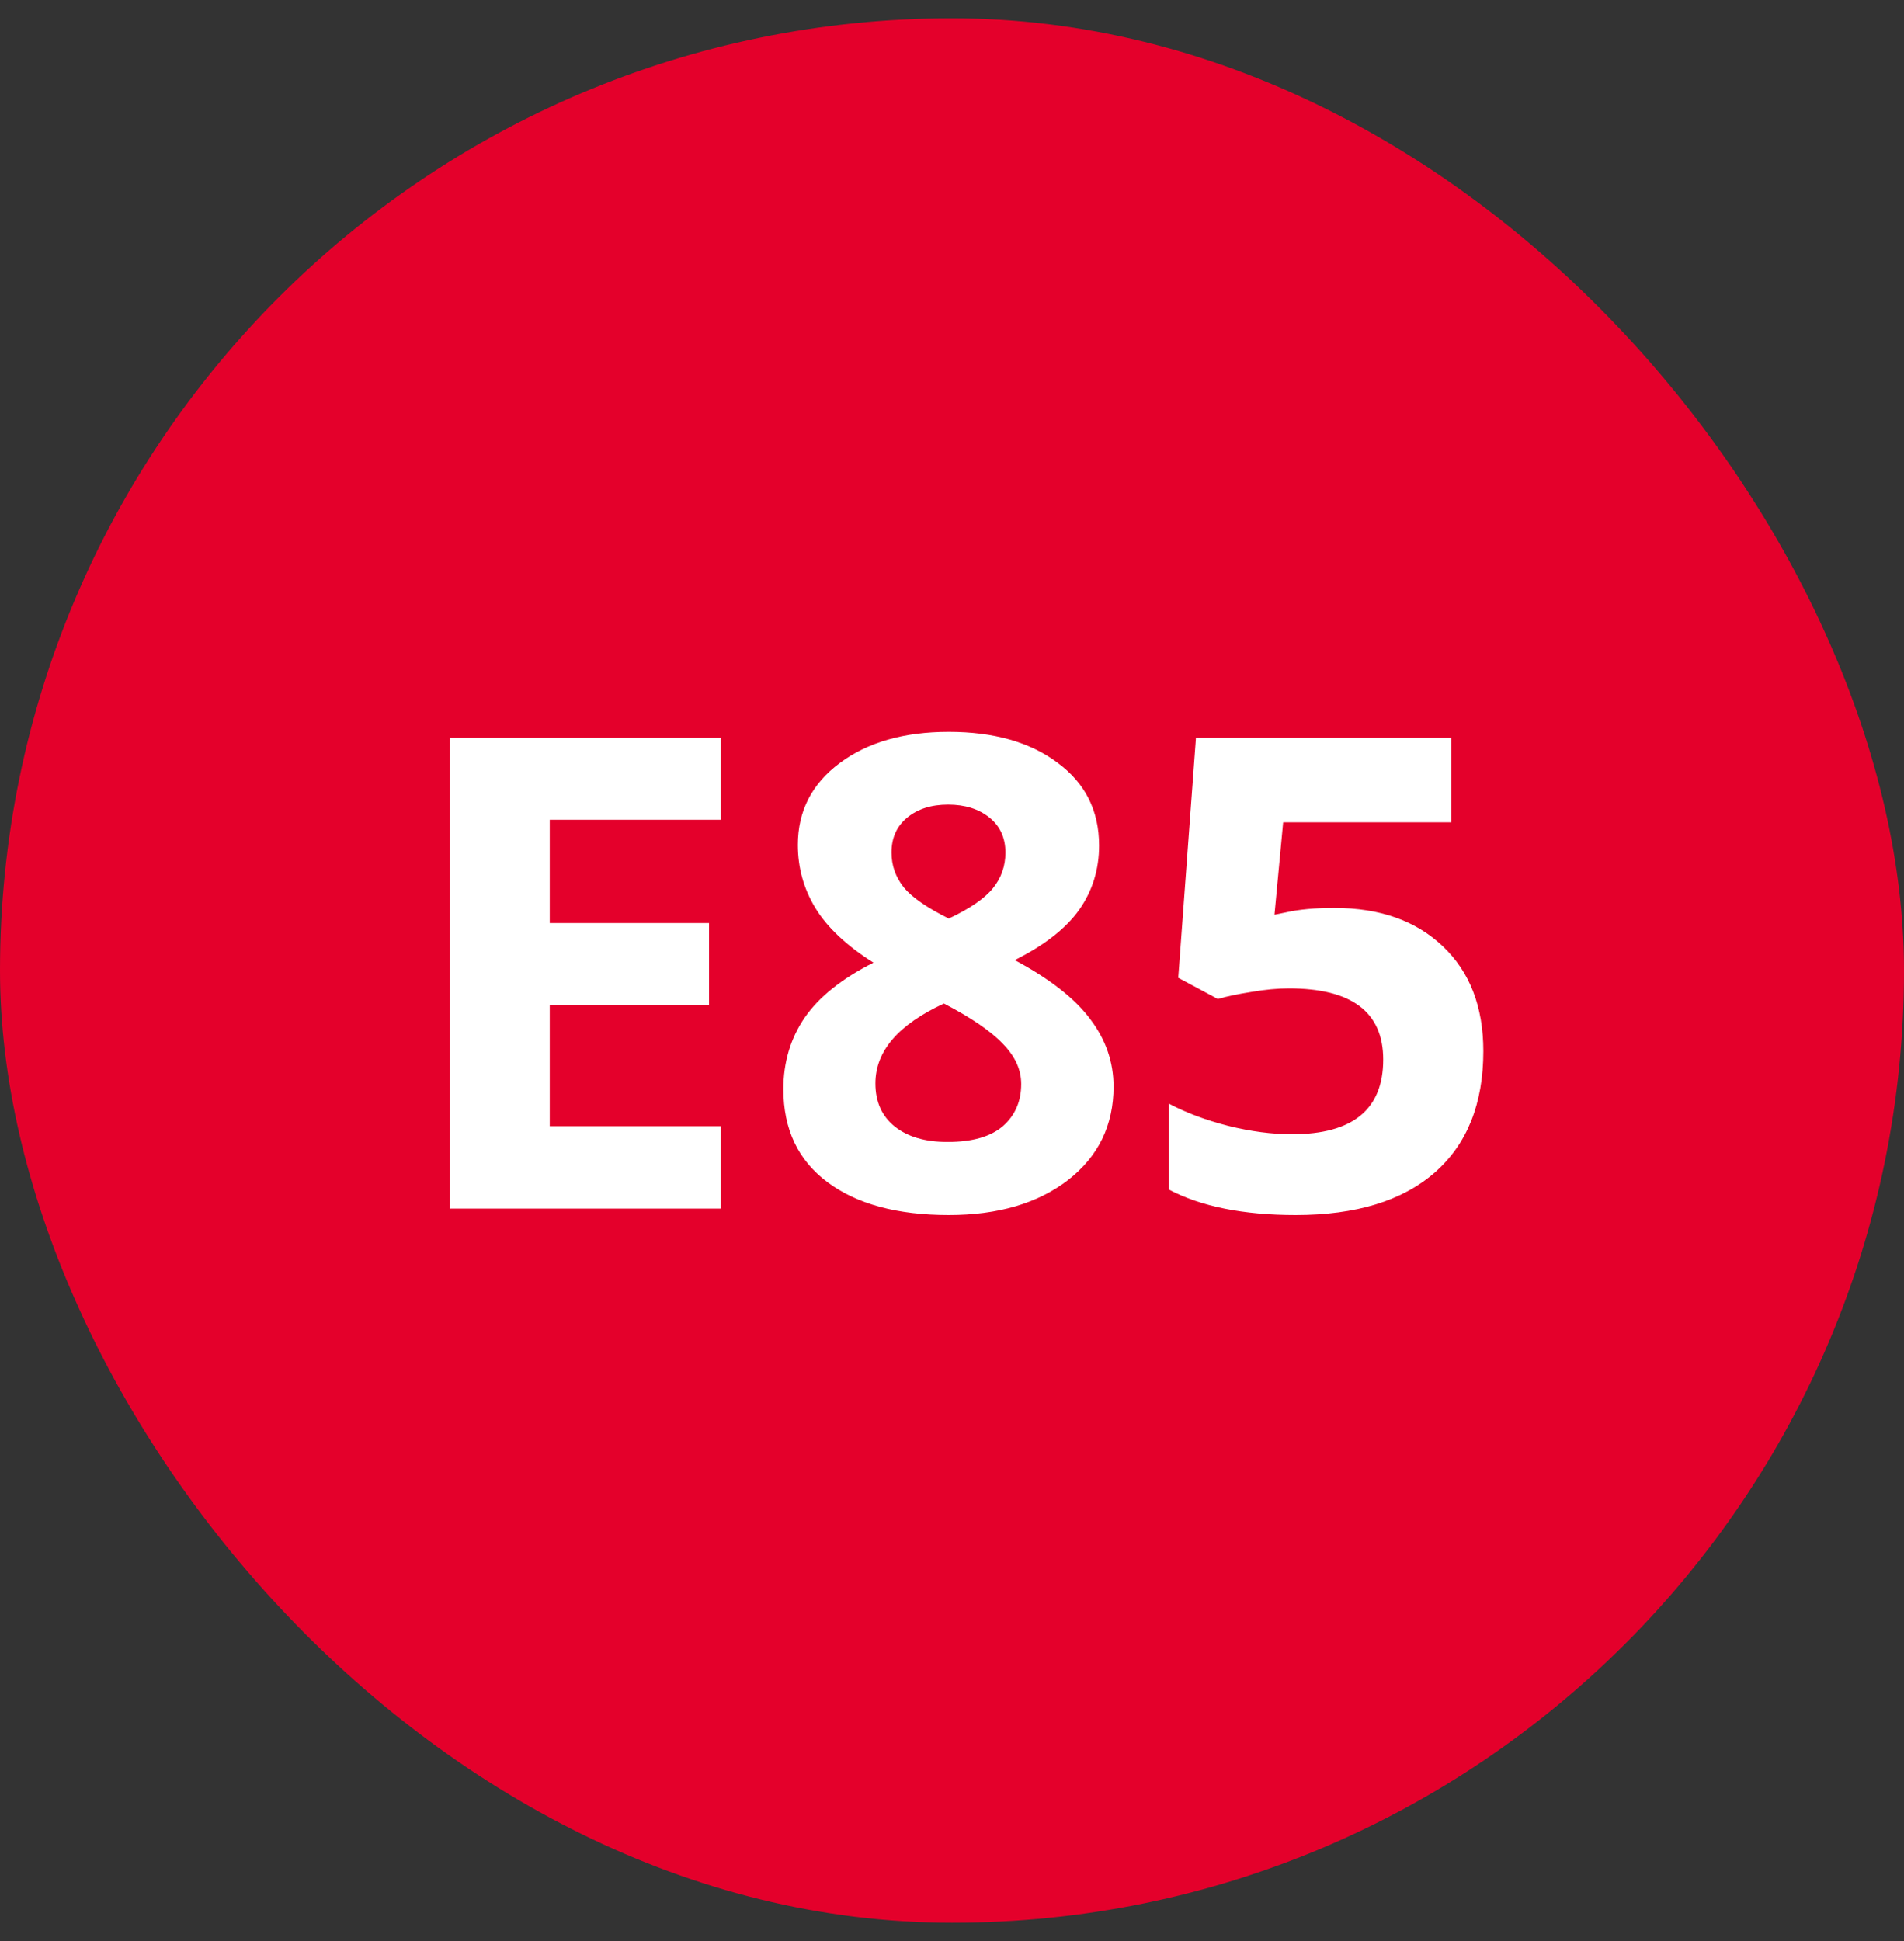
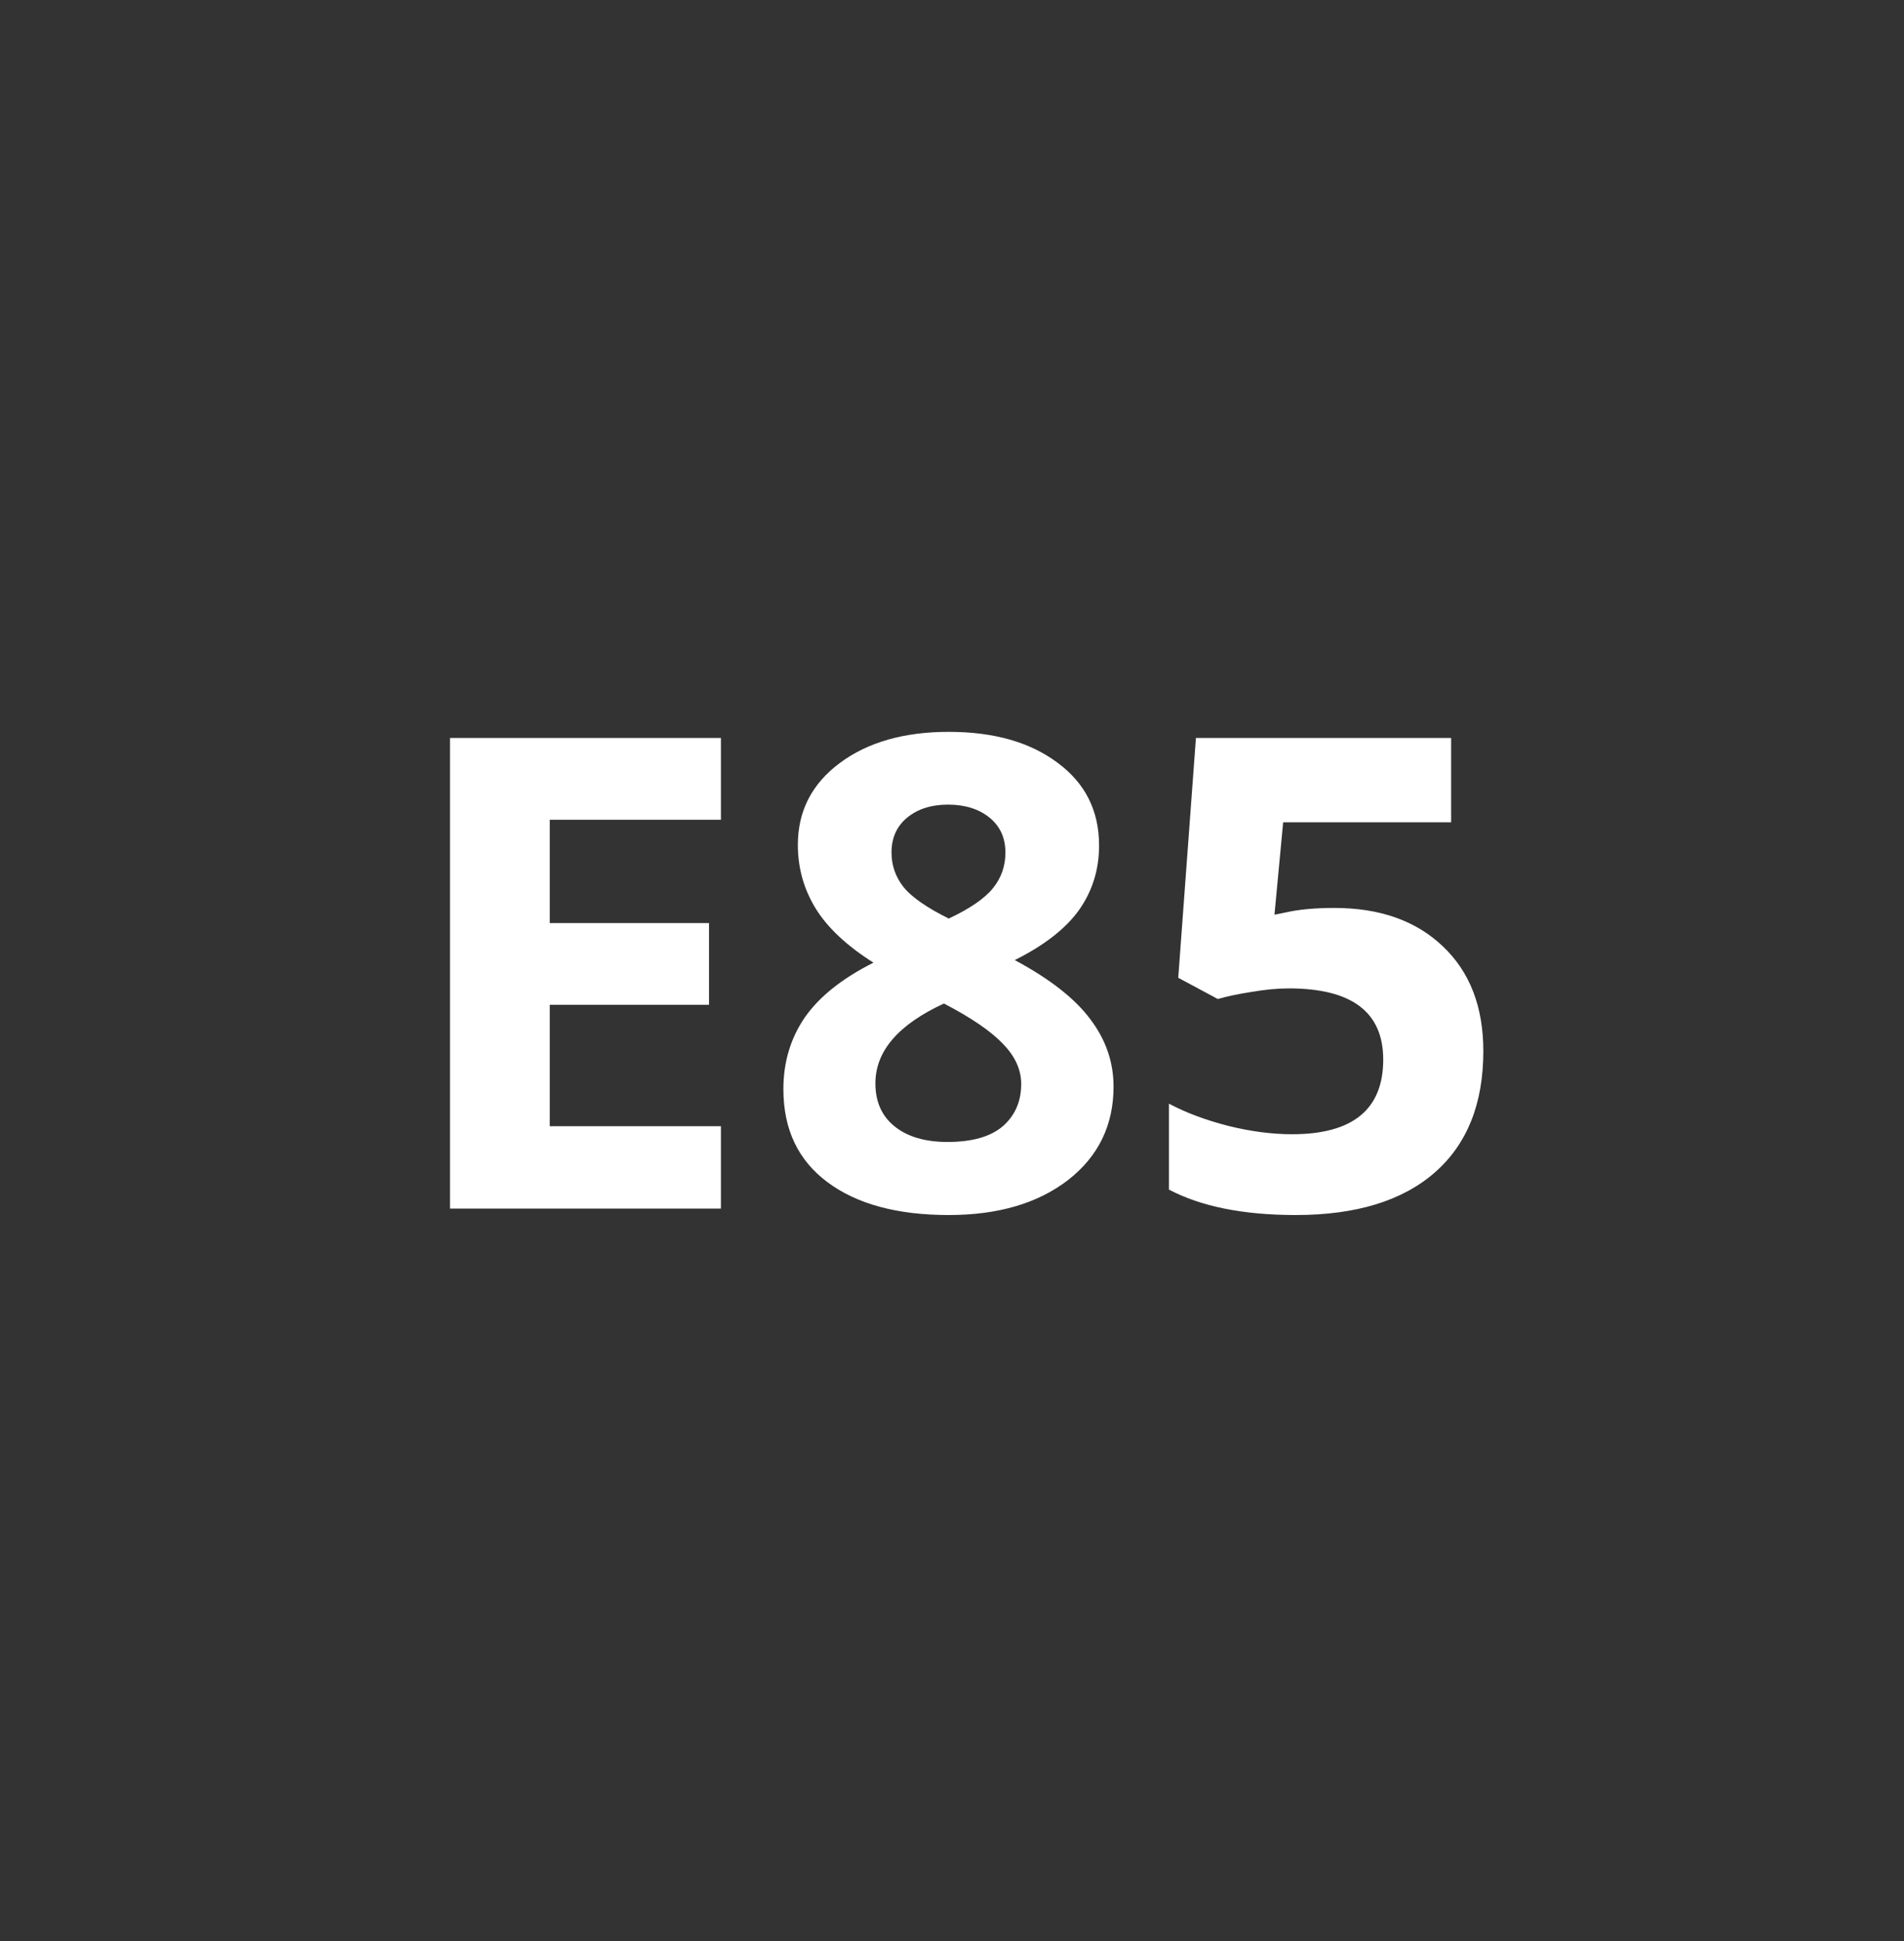
<svg xmlns="http://www.w3.org/2000/svg" width="52" height="53" viewBox="0 0 52 53" fill="none">
  <rect x="0" y="0" width="52" height="53" fill="#333333" stroke="none" />
-   <rect y="0.5" width="52" height="52" rx="26" fill="#E4002B" />
  <path d="M19.689 33H12.289V20.15H19.689V22.383H15.014V25.204H19.364V27.436H15.014V30.75H19.689V33ZM25.912 19.983C27.143 19.983 28.133 20.265 28.883 20.827C29.639 21.384 30.017 22.137 30.017 23.086C30.017 23.742 29.835 24.328 29.472 24.844C29.108 25.354 28.523 25.811 27.714 26.215C28.675 26.73 29.363 27.27 29.779 27.832C30.201 28.389 30.412 29.001 30.412 29.669C30.412 30.724 29.999 31.573 29.173 32.218C28.347 32.856 27.26 33.176 25.912 33.176C24.506 33.176 23.401 32.877 22.599 32.279C21.796 31.682 21.395 30.835 21.395 29.739C21.395 29.007 21.588 28.356 21.975 27.788C22.367 27.22 22.994 26.719 23.855 26.285C23.123 25.822 22.596 25.327 22.273 24.8C21.951 24.273 21.79 23.695 21.79 23.068C21.79 22.148 22.171 21.404 22.933 20.836C23.694 20.268 24.688 19.983 25.912 19.983ZM23.908 29.581C23.908 30.085 24.084 30.477 24.436 30.759C24.787 31.04 25.268 31.181 25.877 31.181C26.551 31.181 27.055 31.037 27.389 30.75C27.723 30.457 27.89 30.073 27.89 29.599C27.89 29.206 27.723 28.84 27.389 28.5C27.061 28.154 26.524 27.788 25.78 27.401C24.532 27.976 23.908 28.702 23.908 29.581ZM25.895 21.97C25.432 21.97 25.057 22.09 24.77 22.33C24.488 22.564 24.348 22.881 24.348 23.279C24.348 23.631 24.459 23.947 24.682 24.229C24.91 24.504 25.32 24.788 25.912 25.081C26.486 24.811 26.888 24.536 27.116 24.255C27.345 23.974 27.459 23.648 27.459 23.279C27.459 22.875 27.312 22.556 27.02 22.321C26.727 22.087 26.352 21.97 25.895 21.97ZM36.441 24.791C37.684 24.791 38.671 25.14 39.403 25.837C40.142 26.534 40.511 27.489 40.511 28.702C40.511 30.138 40.068 31.242 39.184 32.016C38.299 32.789 37.033 33.176 35.387 33.176C33.957 33.176 32.803 32.944 31.924 32.481V30.135C32.387 30.381 32.926 30.583 33.541 30.741C34.156 30.894 34.739 30.97 35.29 30.97C36.948 30.97 37.777 30.29 37.777 28.931C37.777 27.636 36.919 26.988 35.202 26.988C34.892 26.988 34.549 27.02 34.174 27.085C33.799 27.144 33.494 27.208 33.26 27.278L32.179 26.698L32.662 20.15H39.632V22.453H35.044L34.807 24.976L35.114 24.914C35.472 24.832 35.914 24.791 36.441 24.791Z" fill="white" />
</svg>